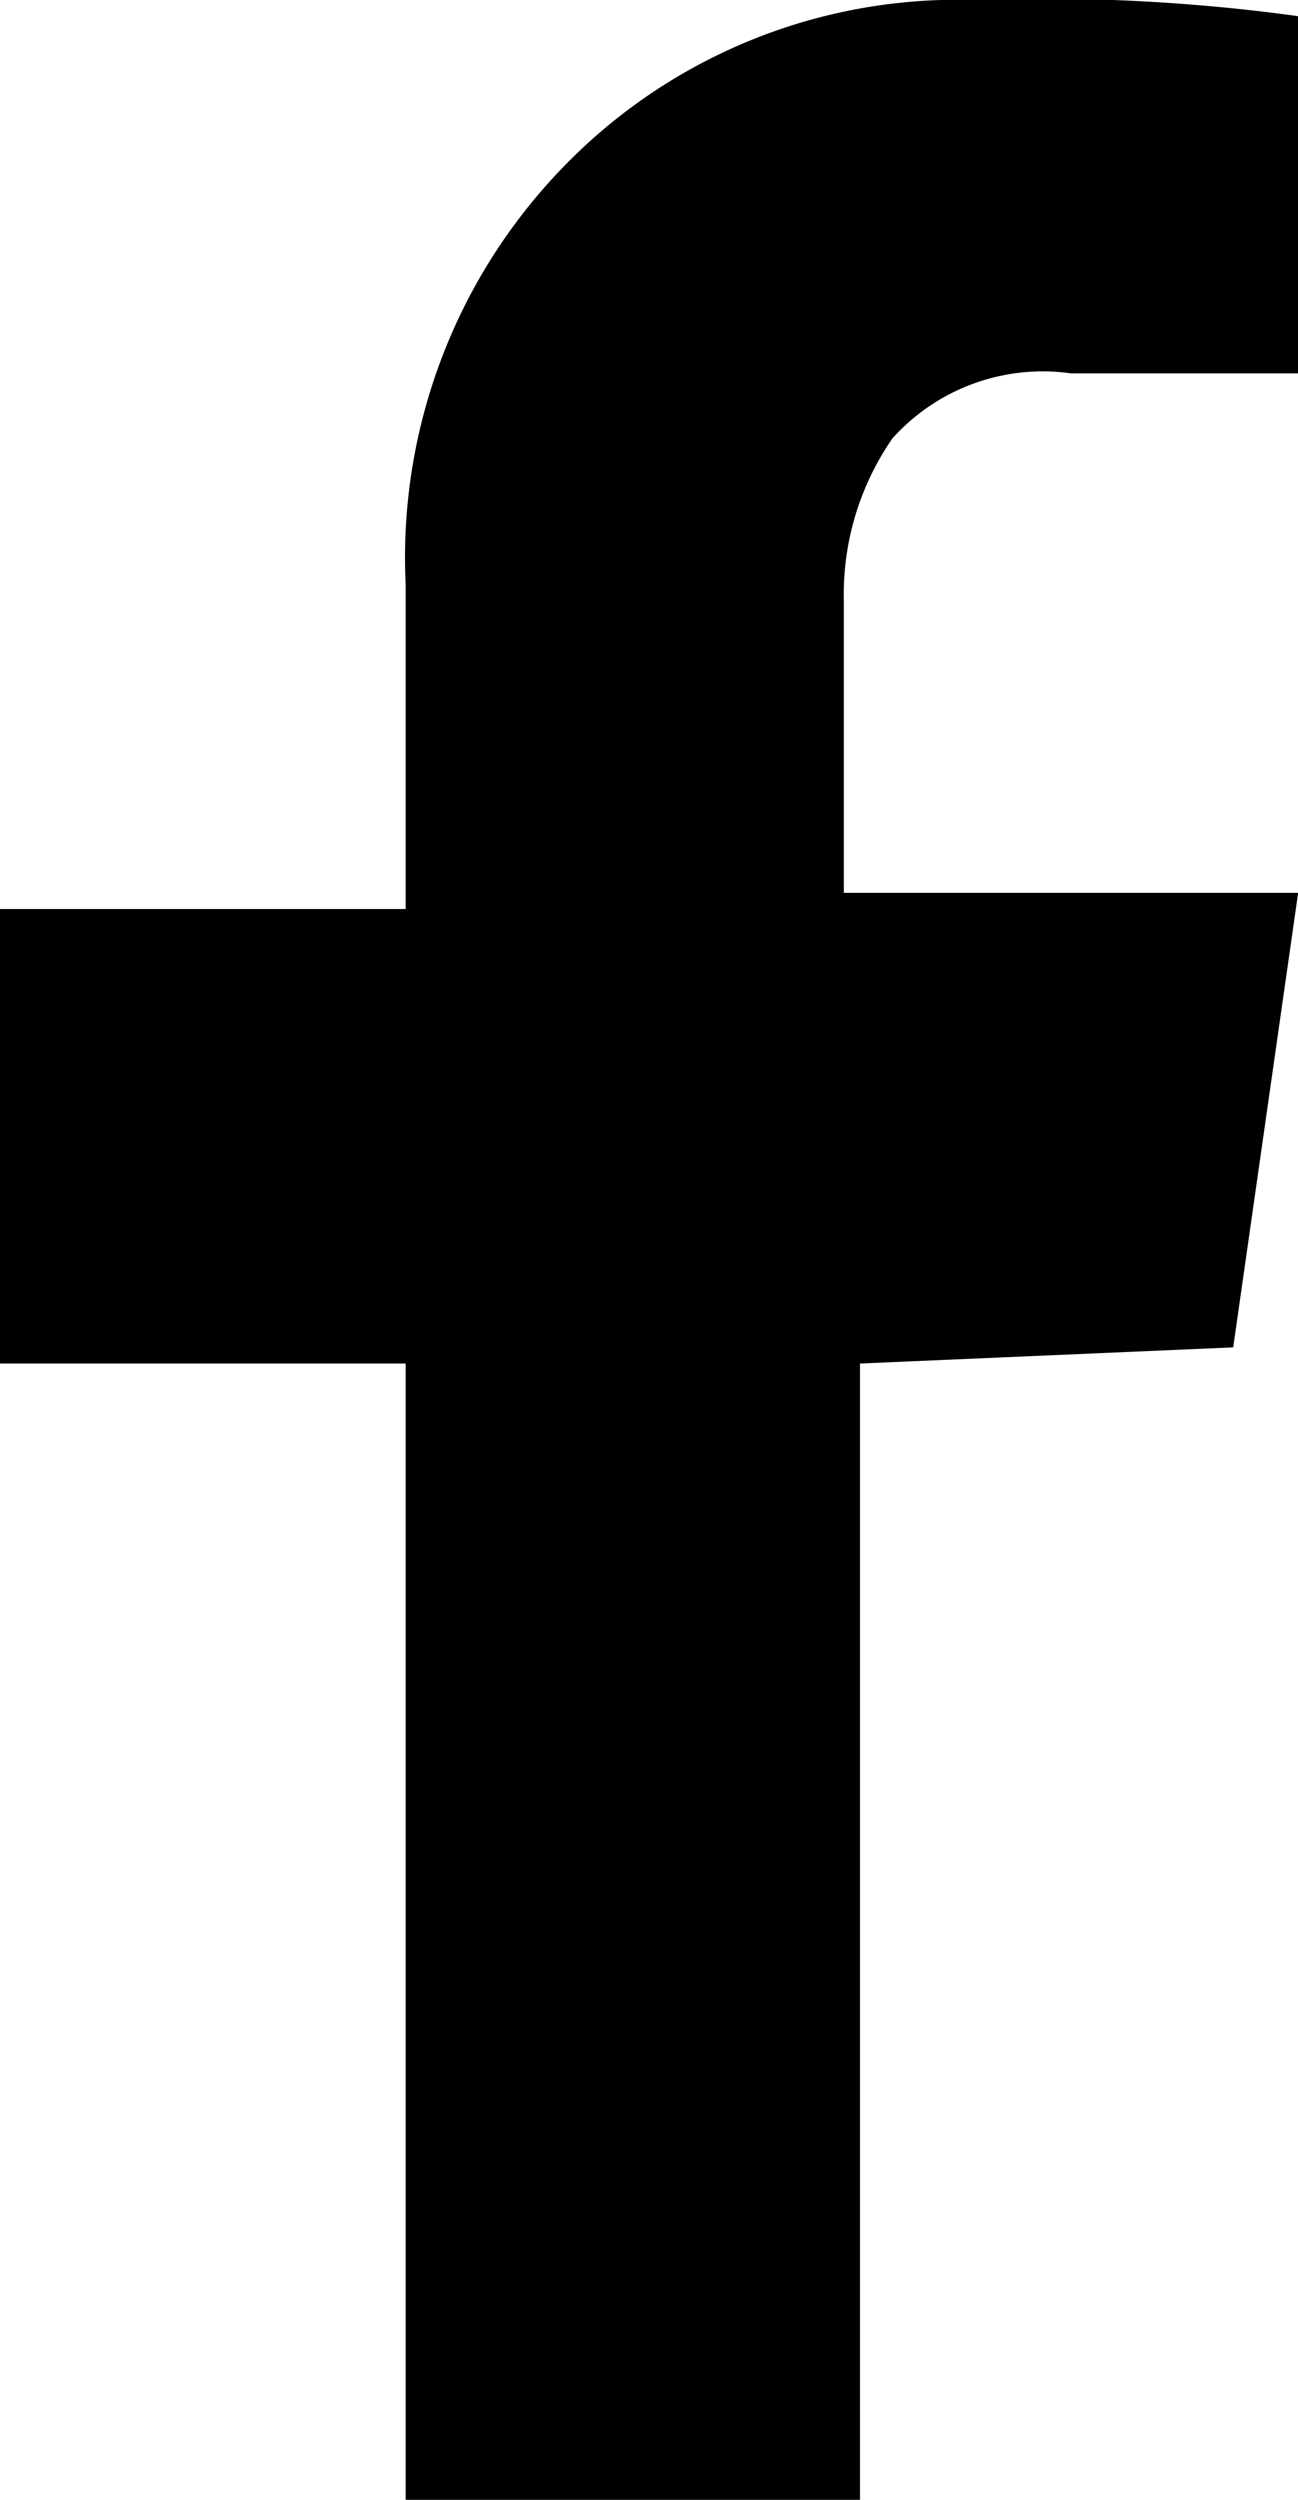
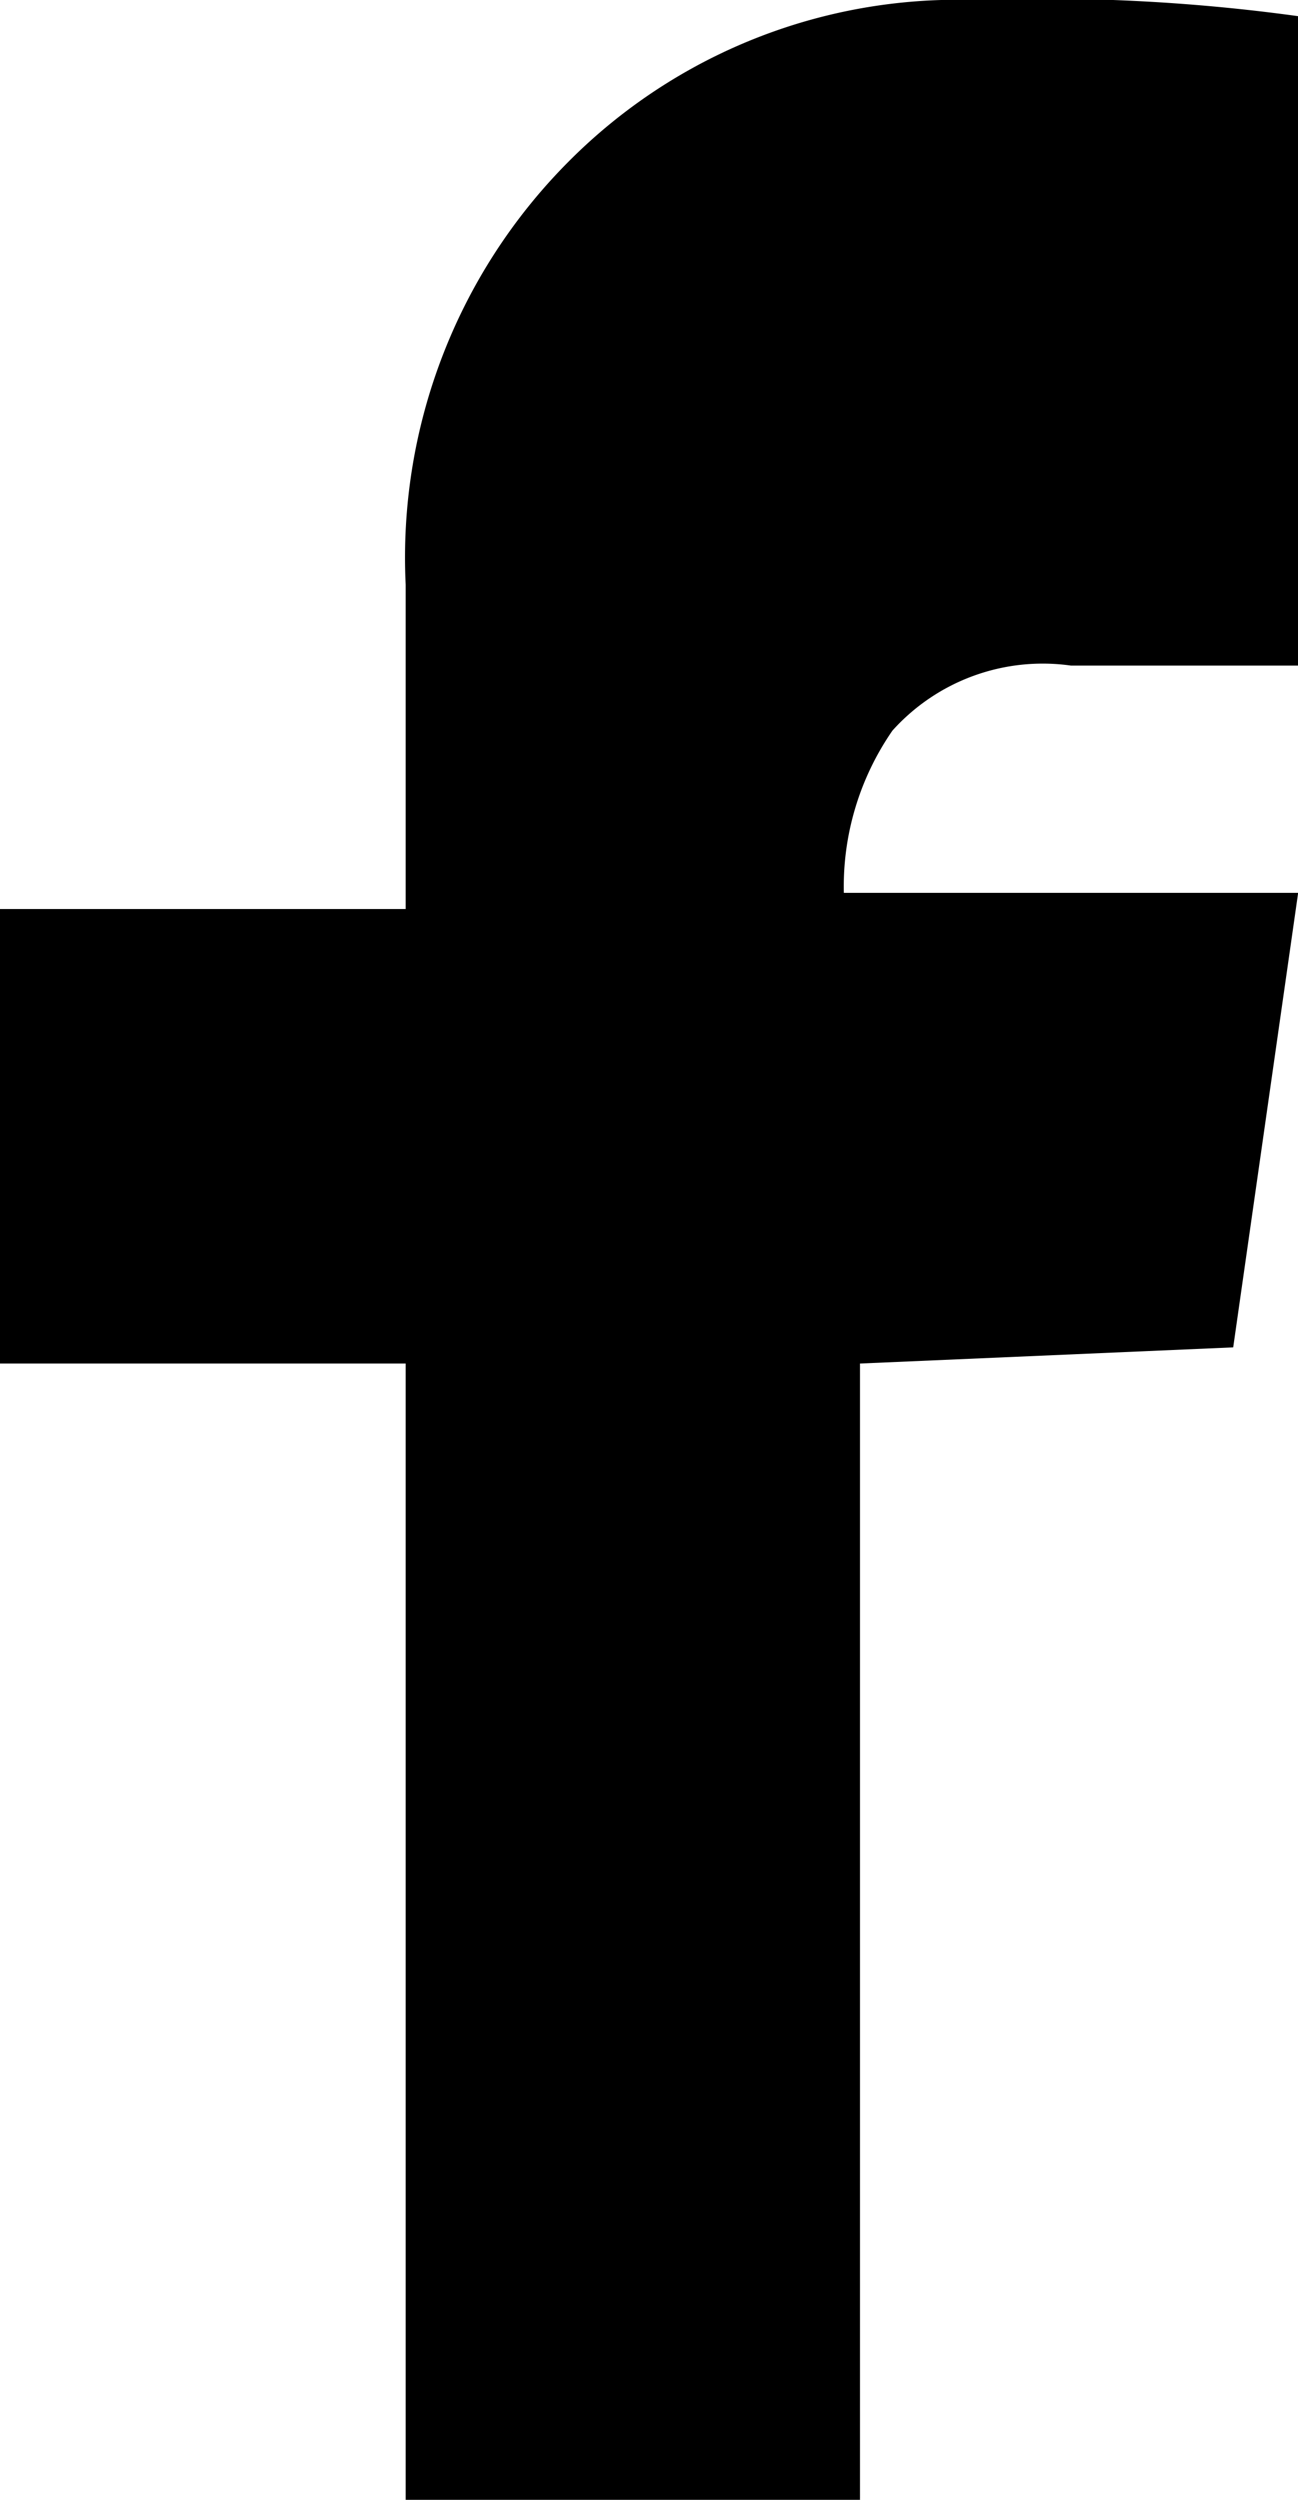
<svg xmlns="http://www.w3.org/2000/svg" width="8.914" height="17.16" viewBox="0 0 8.914 17.16">
  <g id="Facebook" transform="translate(-293.486 -4816.92)">
    <g id="Group_683" data-name="Group 683" transform="translate(293.486 4816.92)">
-       <path id="Path_65" data-name="Path 65" d="M21.469,19.049l.446-3.12h-3.12V13.923a1.882,1.882,0,0,1,.334-1.114,1.388,1.388,0,0,1,1.226-.446h1.56V9.911A12.834,12.834,0,0,0,19.686,9.8,3.766,3.766,0,0,0,16.9,10.914a3.85,3.85,0,0,0-1.114,2.9V16.04H13v3.12h2.786v7.8h3.12v-7.8l2.563-.111Z" transform="translate(-13 -9.8)" />
+       <path id="Path_65" data-name="Path 65" d="M21.469,19.049l.446-3.12h-3.12a1.882,1.882,0,0,1,.334-1.114,1.388,1.388,0,0,1,1.226-.446h1.56V9.911A12.834,12.834,0,0,0,19.686,9.8,3.766,3.766,0,0,0,16.9,10.914a3.85,3.85,0,0,0-1.114,2.9V16.04H13v3.12h2.786v7.8h3.12v-7.8l2.563-.111Z" transform="translate(-13 -9.8)" />
    </g>
  </g>
</svg>